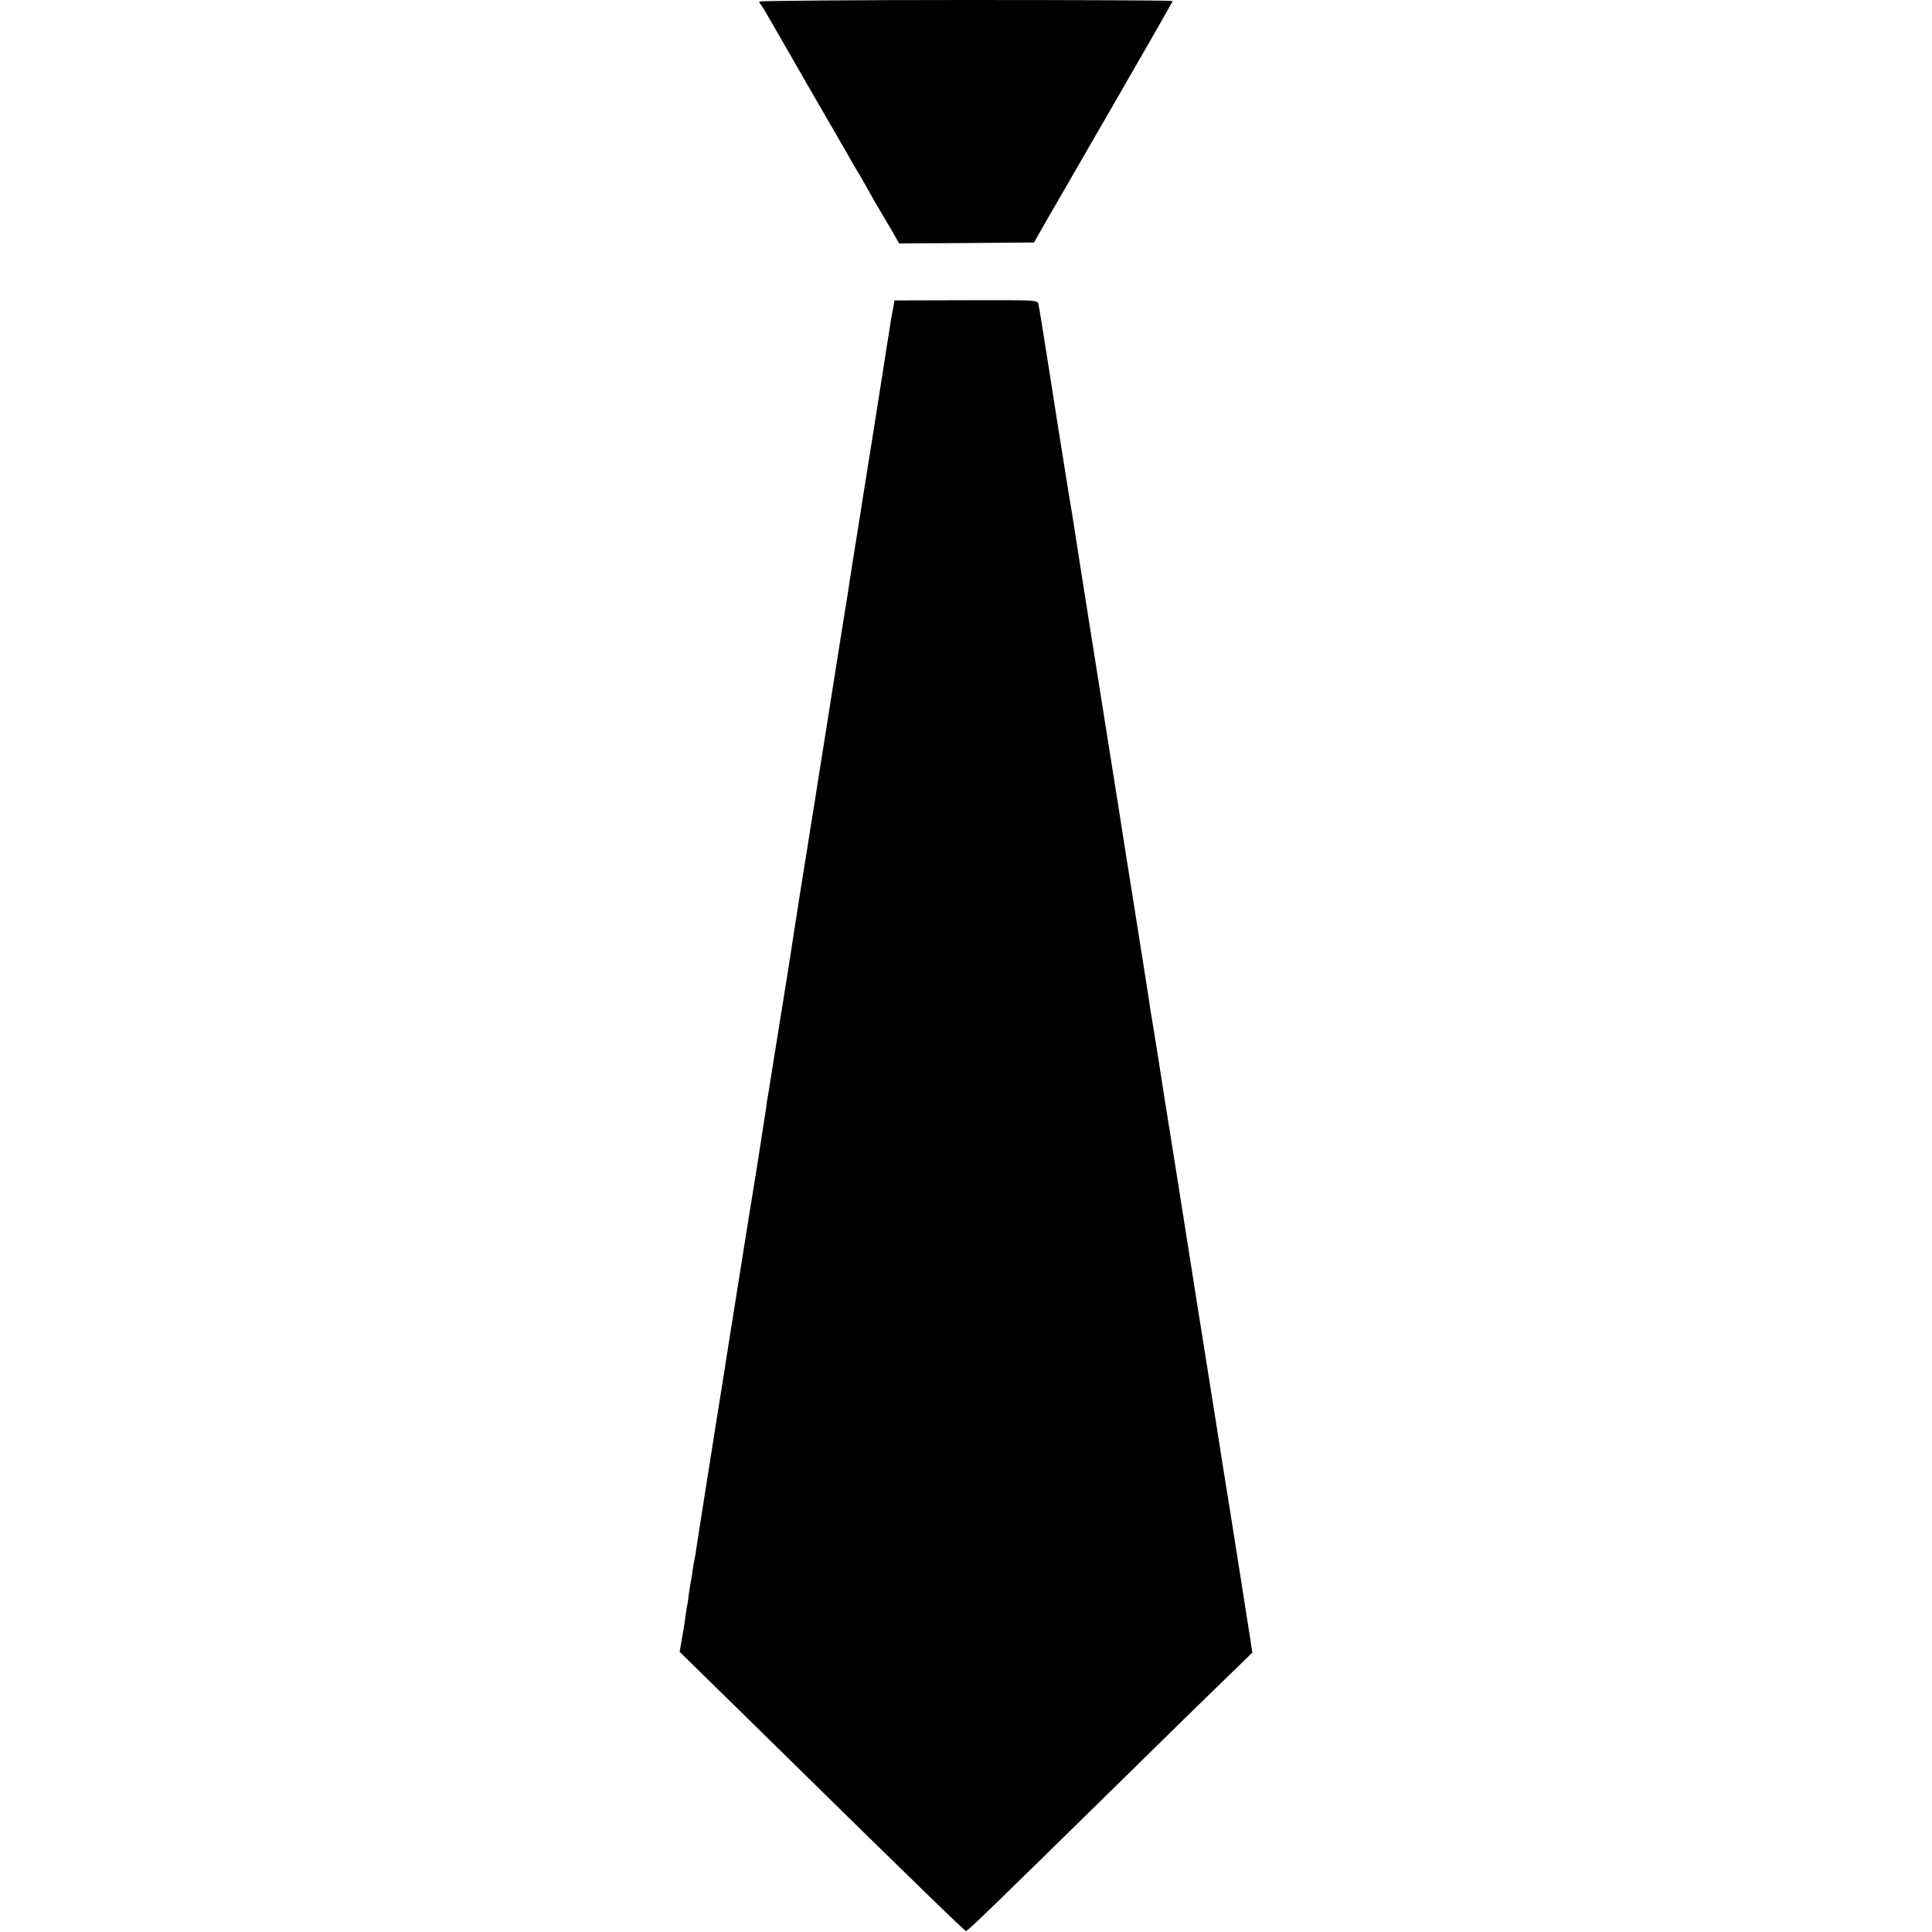
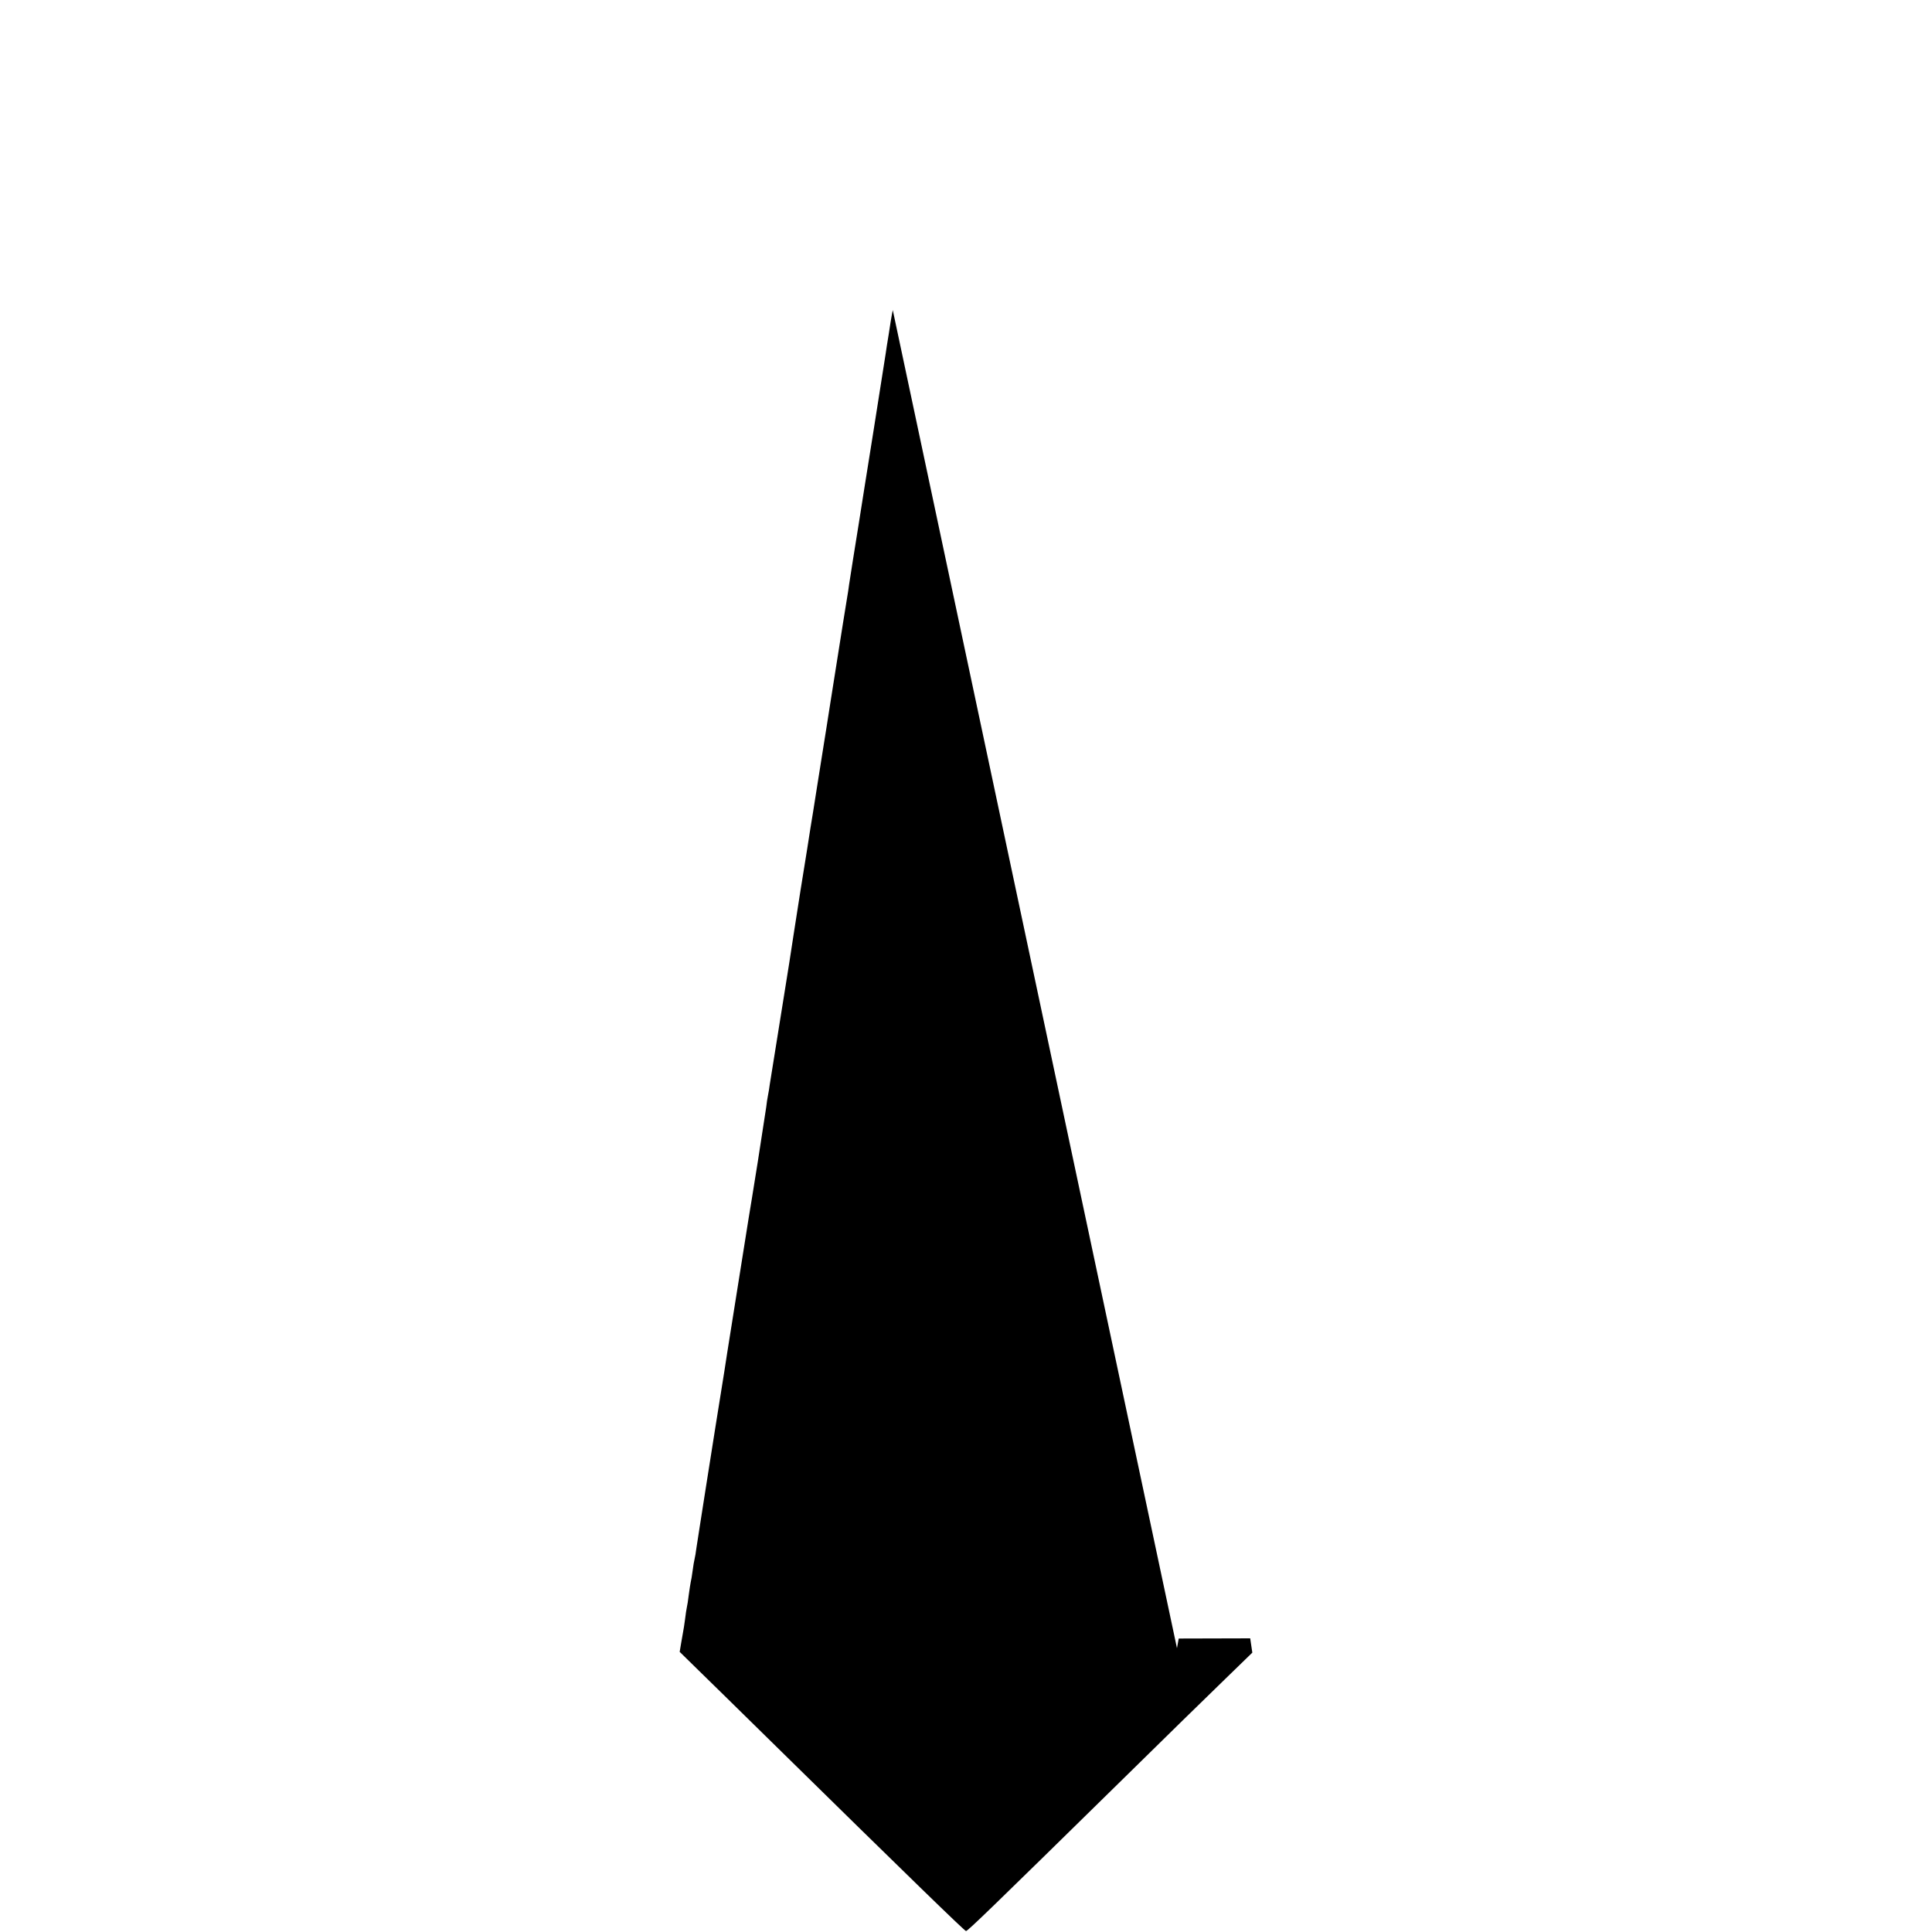
<svg xmlns="http://www.w3.org/2000/svg" version="1.0" width="1000pt" height="1000pt" viewBox="0 0 1000 1000" preserveAspectRatio="xMidYMid meet">
  <g transform="translate(0,1000) scale(0.1,-0.1)" fill="#000000" stroke="none">
-     <path d="M3930 9992 c0 -4 4 -12 9 -17 5 -6 18 -26 28 -45 11 -19 106 -183 210 -365 105 -181 200 -346 211 -365 10 -19 39 -69 64 -110 24 -41 47 -82 51 -90 4 -8 20 -35 35 -61 15 -25 47 -80 72 -122 l44 -77 349 2 349 3 57 100 c32 55 193 335 359 622 166 287 302 525 302 528 0 3 -481 5 -1070 5 -588 0 -1070 -4 -1070 -8z" />
-     <path d="M4621 8395 c-6 -27 -15 -84 -21 -125 -7 -41 -14 -87 -16 -102 -27 -173 -101 -641 -109 -688 -2 -14 -9 -56 -15 -95 -6 -38 -13 -81 -15 -95 -19 -116 -45 -282 -50 -315 -3 -23 -7 -50 -9 -60 -4 -23 -28 -172 -90 -565 -13 -85 -27 -171 -30 -190 -3 -19 -19 -118 -35 -220 -16 -102 -32 -203 -36 -225 -3 -22 -26 -166 -51 -320 -24 -154 -51 -325 -59 -380 -9 -55 -18 -111 -20 -125 -4 -22 -67 -421 -81 -505 -2 -16 -6 -41 -9 -55 -3 -14 -7 -41 -9 -60 -3 -19 -23 -147 -44 -285 -22 -137 -43 -268 -47 -290 -20 -128 -107 -674 -111 -697 -3 -23 -16 -104 -60 -378 -3 -19 -25 -159 -49 -310 -24 -151 -46 -295 -50 -320 -3 -25 -8 -52 -10 -60 -2 -8 -7 -35 -10 -60 -3 -25 -8 -52 -10 -60 -2 -8 -6 -37 -10 -65 -3 -27 -8 -57 -10 -65 -2 -8 -6 -35 -9 -60 -3 -25 -8 -54 -10 -65 -2 -11 -7 -39 -11 -63 l-7 -42 99 -97 c54 -52 215 -211 359 -352 737 -724 1017 -996 1024 -996 9 0 135 122 784 759 230 226 481 472 558 546 l140 136 -11 74 c-7 41 -25 158 -41 260 -16 102 -45 284 -64 405 -20 121 -51 319 -70 440 -19 121 -65 407 -101 635 -123 778 -135 855 -165 1040 -16 102 -32 203 -35 225 -4 22 -13 81 -21 130 -8 50 -17 101 -19 115 -8 57 -68 437 -95 605 -16 99 -45 281 -64 405 -20 124 -72 452 -116 730 -86 543 -118 745 -126 800 -3 19 -7 46 -10 60 -2 14 -7 39 -9 55 -11 70 -26 159 -35 218 -6 34 -35 220 -65 412 -30 193 -57 359 -60 371 -5 21 -7 21 -375 20 l-370 -1 -9 -50z" />
+     <path d="M4621 8395 c-6 -27 -15 -84 -21 -125 -7 -41 -14 -87 -16 -102 -27 -173 -101 -641 -109 -688 -2 -14 -9 -56 -15 -95 -6 -38 -13 -81 -15 -95 -19 -116 -45 -282 -50 -315 -3 -23 -7 -50 -9 -60 -4 -23 -28 -172 -90 -565 -13 -85 -27 -171 -30 -190 -3 -19 -19 -118 -35 -220 -16 -102 -32 -203 -36 -225 -3 -22 -26 -166 -51 -320 -24 -154 -51 -325 -59 -380 -9 -55 -18 -111 -20 -125 -4 -22 -67 -421 -81 -505 -2 -16 -6 -41 -9 -55 -3 -14 -7 -41 -9 -60 -3 -19 -23 -147 -44 -285 -22 -137 -43 -268 -47 -290 -20 -128 -107 -674 -111 -697 -3 -23 -16 -104 -60 -378 -3 -19 -25 -159 -49 -310 -24 -151 -46 -295 -50 -320 -3 -25 -8 -52 -10 -60 -2 -8 -7 -35 -10 -60 -3 -25 -8 -52 -10 -60 -2 -8 -6 -37 -10 -65 -3 -27 -8 -57 -10 -65 -2 -8 -6 -35 -9 -60 -3 -25 -8 -54 -10 -65 -2 -11 -7 -39 -11 -63 l-7 -42 99 -97 c54 -52 215 -211 359 -352 737 -724 1017 -996 1024 -996 9 0 135 122 784 759 230 226 481 472 558 546 l140 136 -11 74 l-370 -1 -9 -50z" />
  </g>
</svg>